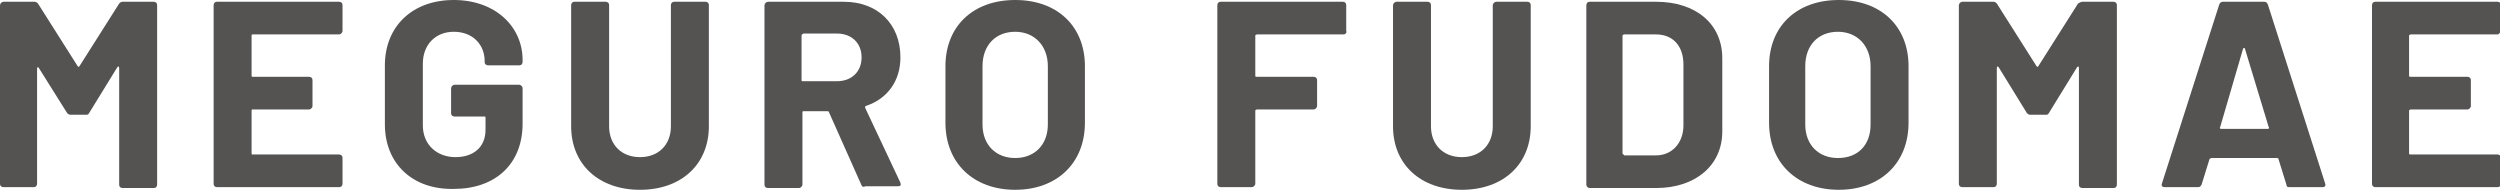
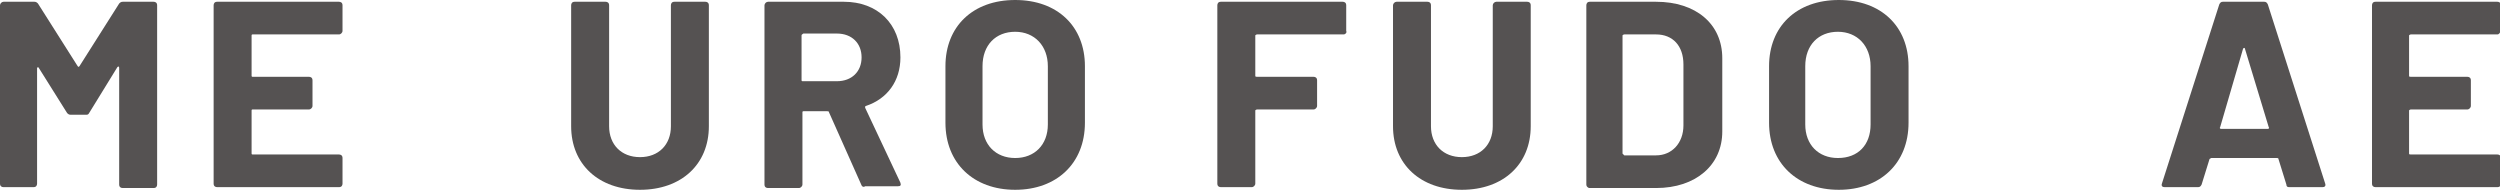
<svg xmlns="http://www.w3.org/2000/svg" version="1.1" id="レイヤー_1" x="0px" y="0px" width="283.2px" height="21.6px" viewBox="0 0 283.2 21.6" style="enable-background:new 0 0 283.2 21.6;" xml:space="preserve">
  <style type="text/css">
	.st0{fill:#555252;}
</style>
  <g>
    <path class="st0" d="M13.9,0.2h3.5c0.2,0,0.4,0.1,0.4,0.4v20.3c0,0.2-0.1,0.4-0.4,0.4h-3.5c-0.2,0-0.4-0.1-0.4-0.4V7.7   c0-0.2-0.1-0.2-0.2-0.1l-3.2,5.2c-0.1,0.2-0.2,0.2-0.4,0.2H8c-0.2,0-0.3-0.1-0.4-0.2L4.4,7.7C4.4,7.6,4.2,7.6,4.2,7.7v13.1   c0,0.2-0.1,0.4-0.4,0.4H0.4c-0.2,0-0.4-0.1-0.4-0.4V0.6c0-0.2,0.2-0.4,0.4-0.4h3.5c0.2,0,0.3,0.1,0.4,0.2l4.5,7.1   c0.1,0.1,0.1,0.1,0.2,0l4.5-7.1C13.6,0.3,13.7,0.2,13.9,0.2z" />
    <path class="st0" d="M38.4,3.9h-9.8c-0.1,0-0.1,0.1-0.1,0.1v4.6c0,0.1,0.1,0.1,0.1,0.1H35c0.2,0,0.4,0.1,0.4,0.4v2.9   c0,0.2-0.2,0.4-0.4,0.4h-6.4c-0.1,0-0.1,0.1-0.1,0.1v4.9c0,0.1,0.1,0.1,0.1,0.1h9.8c0.2,0,0.4,0.1,0.4,0.4v2.9   c0,0.2-0.1,0.4-0.4,0.4H24.6c-0.2,0-0.4-0.1-0.4-0.4V0.6c0-0.2,0.1-0.4,0.4-0.4h13.8c0.2,0,0.4,0.1,0.4,0.4v2.9   C38.8,3.7,38.6,3.9,38.4,3.9z" />
-     <path class="st0" d="M43.6,14.1V7.4c0-4.4,3.1-7.4,7.8-7.4c4.7,0,7.8,3,7.8,6.8V7c0,0.2-0.1,0.4-0.4,0.4h-3.5   c-0.2,0-0.4-0.1-0.4-0.4V6.9c0-1.8-1.3-3.3-3.5-3.3c-2.1,0-3.5,1.5-3.5,3.6v7c0,2.2,1.6,3.6,3.7,3.6c2,0,3.4-1.1,3.4-3.1v-1.4   c0-0.1-0.1-0.1-0.1-0.1h-3.4c-0.2,0-0.4-0.1-0.4-0.4v-2.8c0-0.2,0.2-0.4,0.4-0.4h7.3c0.2,0,0.4,0.2,0.4,0.4v4   c0,4.6-3.1,7.4-7.8,7.4C46.7,21.5,43.6,18.5,43.6,14.1z" />
    <path class="st0" d="M64.7,14.3V0.6c0-0.2,0.1-0.4,0.4-0.4h3.5c0.2,0,0.4,0.1,0.4,0.4v13.7c0,2.1,1.4,3.5,3.5,3.5s3.5-1.4,3.5-3.5   V0.6c0-0.2,0.1-0.4,0.4-0.4h3.5c0.2,0,0.4,0.1,0.4,0.4v13.7c0,4.3-3.1,7.2-7.8,7.2C67.8,21.5,64.7,18.6,64.7,14.3z" />
    <path class="st0" d="M97.6,21l-3.7-8.3c0-0.1-0.1-0.1-0.2-0.1H91c-0.1,0-0.1,0.1-0.1,0.1v8.2c0,0.2-0.2,0.4-0.4,0.4h-3.5   c-0.2,0-0.4-0.1-0.4-0.4V0.6c0-0.2,0.2-0.4,0.4-0.4h8.6c3.8,0,6.4,2.5,6.4,6.3c0,2.7-1.5,4.7-3.9,5.5c-0.1,0-0.1,0.1-0.1,0.2l4,8.5   c0.1,0.3,0,0.4-0.3,0.4h-3.7C97.9,21.2,97.7,21.2,97.6,21z M90.8,4v5.1c0,0.1,0.1,0.1,0.1,0.1h3.9c1.7,0,2.8-1.1,2.8-2.7   c0-1.6-1.1-2.7-2.8-2.7H91C90.9,3.9,90.8,3.9,90.8,4z" />
    <path class="st0" d="M107.1,13.9V7.5c0-4.5,3.1-7.5,7.9-7.5s7.9,3,7.9,7.5v6.4c0,4.6-3.2,7.6-7.9,7.6S107.1,18.5,107.1,13.9z    M118.7,14.1V7.5c0-2.3-1.5-3.9-3.7-3.9c-2.2,0-3.7,1.5-3.7,3.9v6.6c0,2.3,1.5,3.8,3.7,3.8C117.2,17.9,118.7,16.4,118.7,14.1z" />
    <path class="st0" d="M152.2,3.9h-9.8c-0.1,0-0.2,0.1-0.2,0.1v4.6c0,0.1,0.1,0.1,0.2,0.1h6.4c0.2,0,0.4,0.1,0.4,0.4v2.9   c0,0.2-0.2,0.4-0.4,0.4h-6.4c-0.1,0-0.2,0.1-0.2,0.1v8.3c0,0.2-0.2,0.4-0.4,0.4h-3.5c-0.2,0-0.4-0.1-0.4-0.4V0.6   c0-0.2,0.1-0.4,0.4-0.4h13.8c0.2,0,0.4,0.1,0.4,0.4v2.9C152.6,3.7,152.4,3.9,152.2,3.9z" />
    <path class="st0" d="M157.8,14.3V0.6c0-0.2,0.2-0.4,0.4-0.4h3.5c0.2,0,0.4,0.1,0.4,0.4v13.7c0,2.1,1.4,3.5,3.5,3.5s3.5-1.4,3.5-3.5   V0.6c0-0.2,0.2-0.4,0.4-0.4h3.5c0.2,0,0.4,0.1,0.4,0.4v13.7c0,4.3-3.1,7.2-7.8,7.2C160.9,21.5,157.8,18.6,157.8,14.3z" />
    <path class="st0" d="M179.7,20.9V0.6c0-0.2,0.1-0.4,0.4-0.4h7.5c4.5,0,7.5,2.5,7.5,6.4v8.3c0,3.8-3,6.4-7.5,6.4H180   C179.8,21.2,179.7,21.1,179.7,20.9z M184,17.6h3.6c1.8,0,3.1-1.4,3.1-3.4V7.3c0-2.1-1.2-3.4-3.1-3.4H184c-0.1,0-0.2,0.1-0.2,0.1   v13.4C183.9,17.5,184,17.6,184,17.6z" />
    <path class="st0" d="M200.4,13.9V7.5c0-4.5,3.1-7.5,7.9-7.5s7.9,3,7.9,7.5v6.4c0,4.6-3.2,7.6-7.9,7.6S200.4,18.5,200.4,13.9z    M211.9,14.1V7.5c0-2.3-1.5-3.9-3.7-3.9c-2.2,0-3.7,1.5-3.7,3.9v6.6c0,2.3,1.5,3.8,3.7,3.8C210.5,17.9,211.9,16.4,211.9,14.1z" />
-     <path class="st0" d="M235.9,0.2h3.5c0.2,0,0.4,0.1,0.4,0.4v20.3c0,0.2-0.1,0.4-0.4,0.4h-3.5c-0.2,0-0.4-0.1-0.4-0.4V7.7   c0-0.2-0.1-0.2-0.2-0.1l-3.2,5.2c-0.1,0.2-0.2,0.2-0.4,0.2H230c-0.2,0-0.3-0.1-0.4-0.2l-3.2-5.2c-0.1-0.1-0.2-0.1-0.2,0.1v13.1   c0,0.2-0.1,0.4-0.4,0.4h-3.5c-0.2,0-0.4-0.1-0.4-0.4V0.6c0-0.2,0.2-0.4,0.4-0.4h3.5c0.2,0,0.3,0.1,0.4,0.2l4.5,7.1   c0.1,0.1,0.1,0.1,0.2,0l4.5-7.1C235.6,0.3,235.7,0.2,235.9,0.2z" />
    <path class="st0" d="M259,20.9l-0.9-2.9c0-0.1-0.1-0.1-0.2-0.1h-7.4c-0.1,0-0.1,0.1-0.2,0.1l-0.9,2.9c-0.1,0.2-0.2,0.3-0.4,0.3   h-3.8c-0.2,0-0.4-0.1-0.3-0.4l6.5-20.3c0.1-0.2,0.2-0.3,0.4-0.3h4.7c0.2,0,0.3,0.1,0.4,0.3l6.5,20.3c0.1,0.3-0.1,0.4-0.3,0.4h-3.8   C259.1,21.2,259,21.1,259,20.9z M251.6,14.6h5.3c0.1,0,0.2-0.1,0.1-0.2l-2.7-8.9c0-0.1-0.1-0.1-0.2,0l-2.6,8.9   C251.4,14.5,251.5,14.6,251.6,14.6z" />
    <path class="st0" d="M282.9,3.9h-9.8c-0.1,0-0.2,0.1-0.2,0.1v4.6c0,0.1,0.1,0.1,0.2,0.1h6.4c0.2,0,0.4,0.1,0.4,0.4v2.9   c0,0.2-0.2,0.4-0.4,0.4h-6.4c-0.1,0-0.2,0.1-0.2,0.1v4.9c0,0.1,0.1,0.1,0.2,0.1h9.8c0.2,0,0.4,0.1,0.4,0.4v2.9   c0,0.2-0.1,0.4-0.4,0.4h-13.8c-0.2,0-0.4-0.1-0.4-0.4V0.6c0-0.2,0.1-0.4,0.4-0.4h13.8c0.2,0,0.4,0.1,0.4,0.4v2.9   C283.2,3.7,283.1,3.9,282.9,3.9z" />
  </g>
</svg>